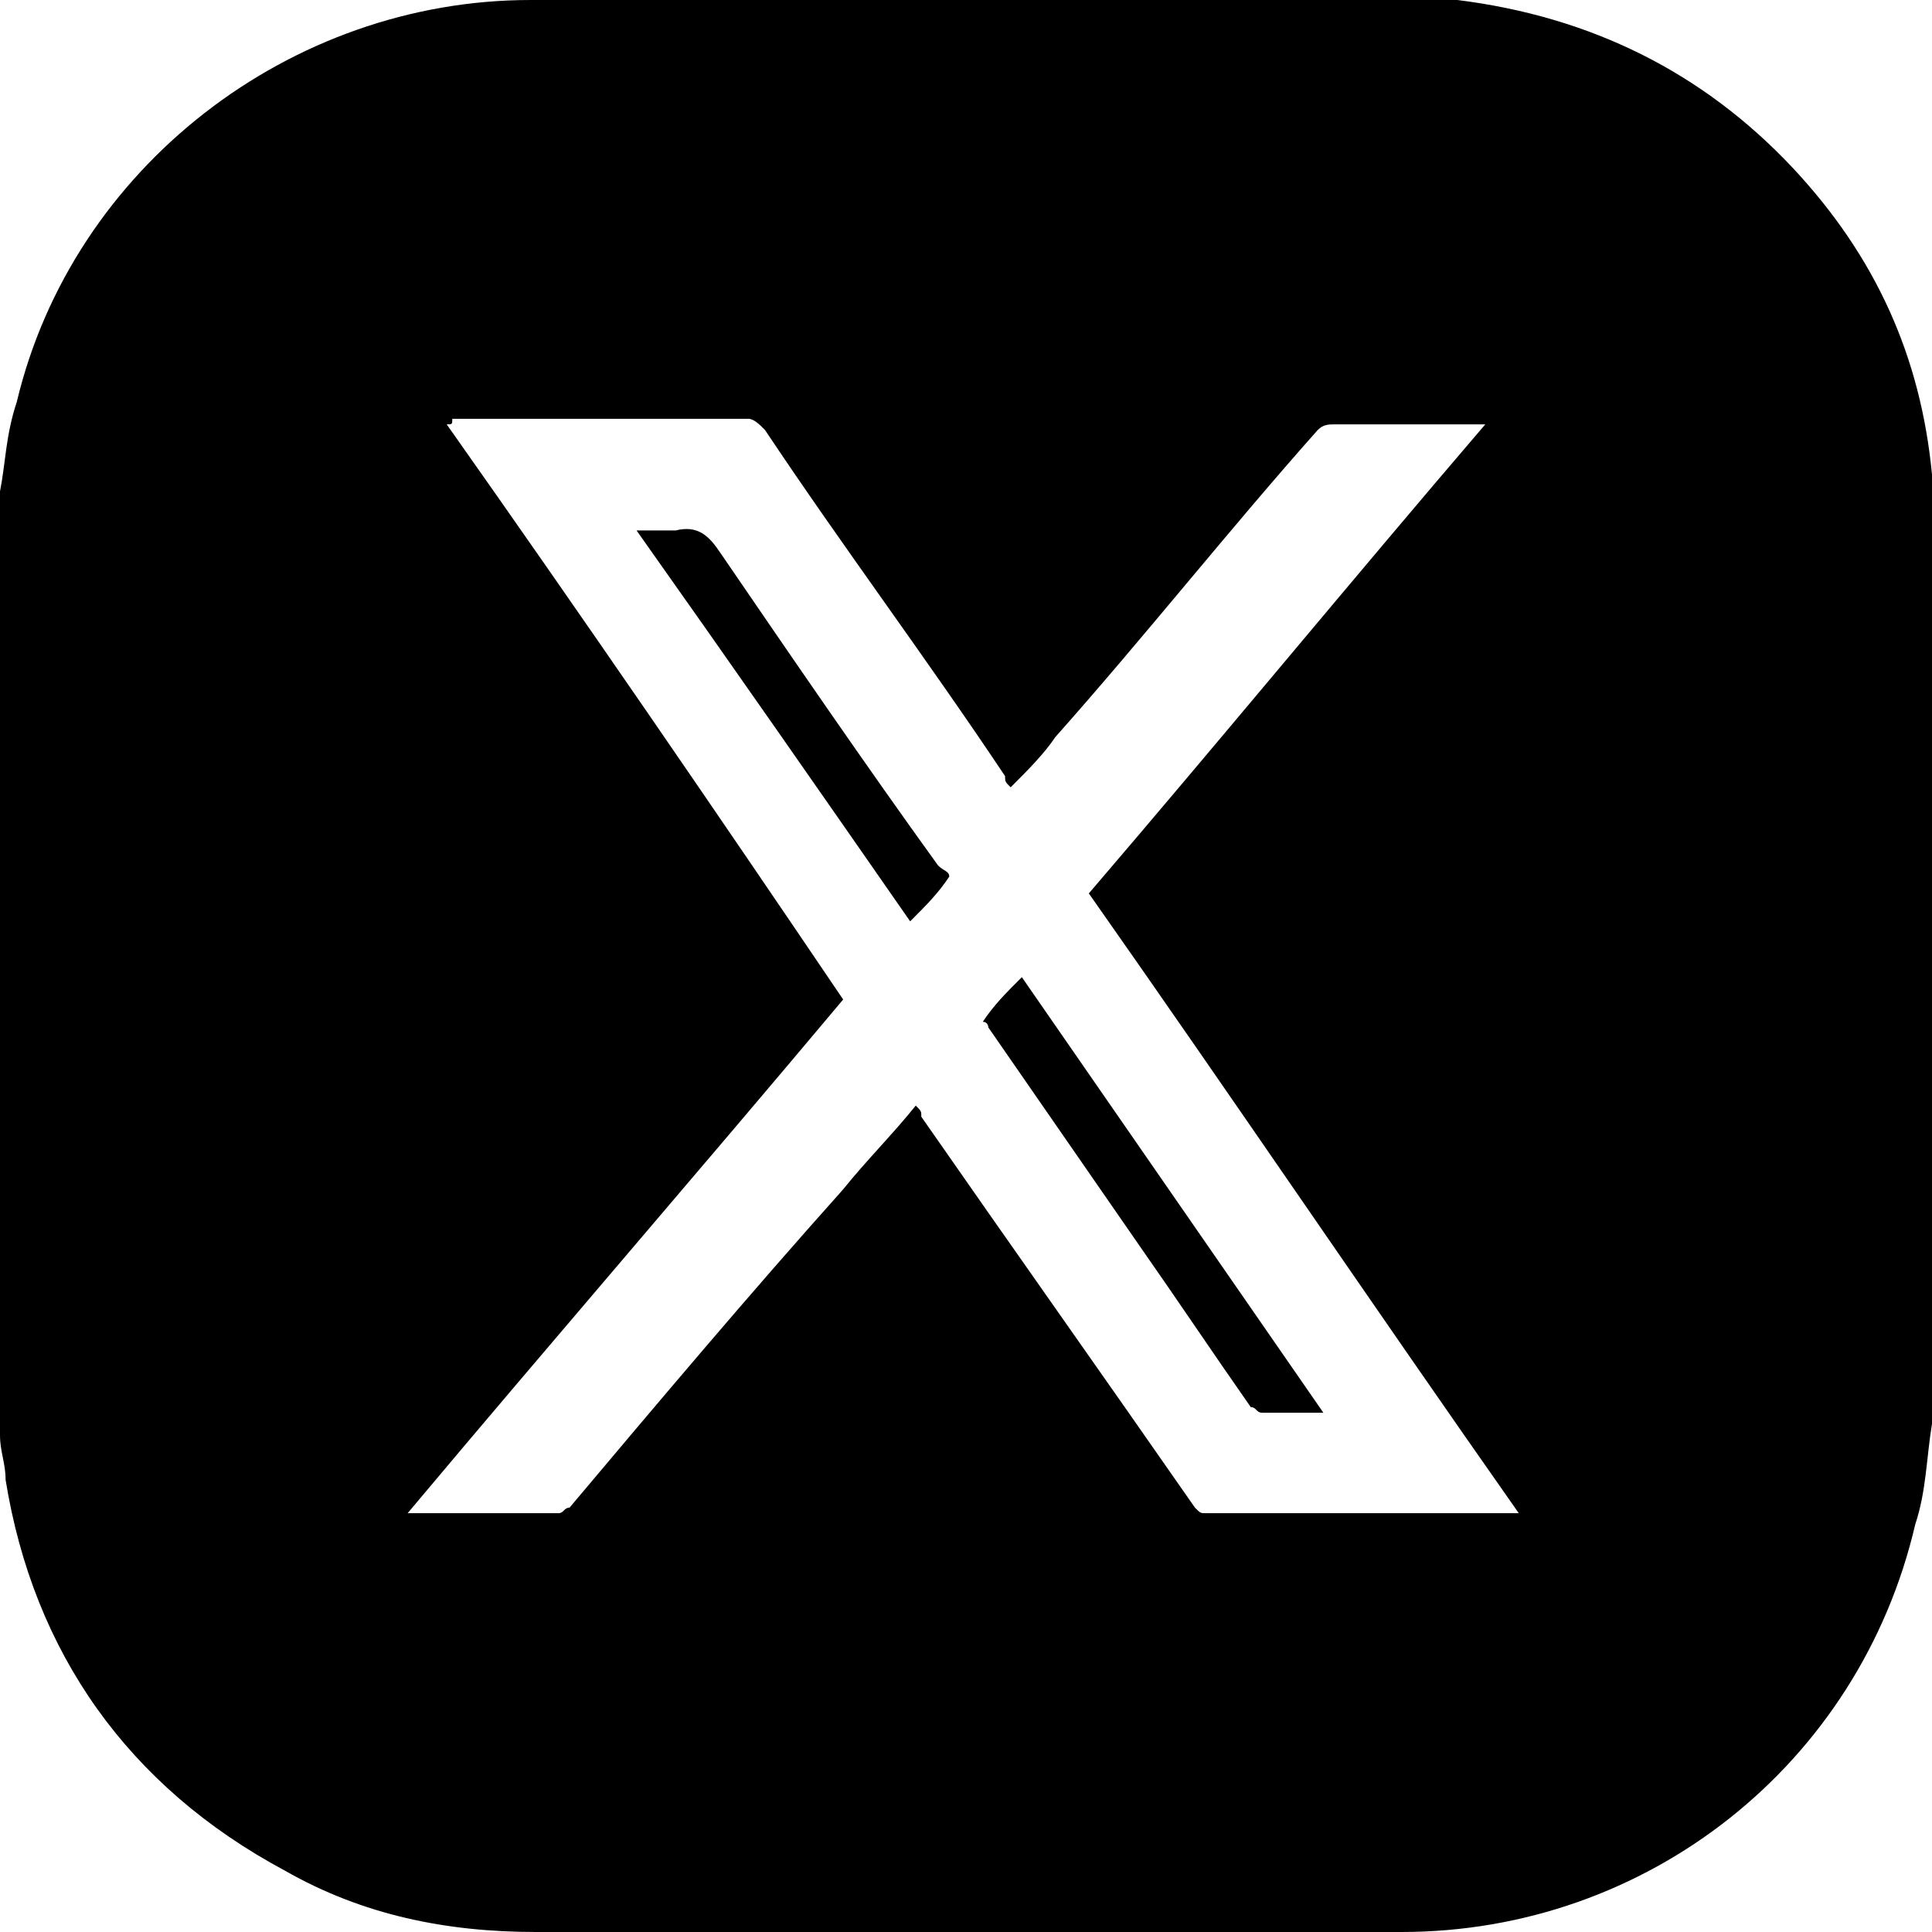
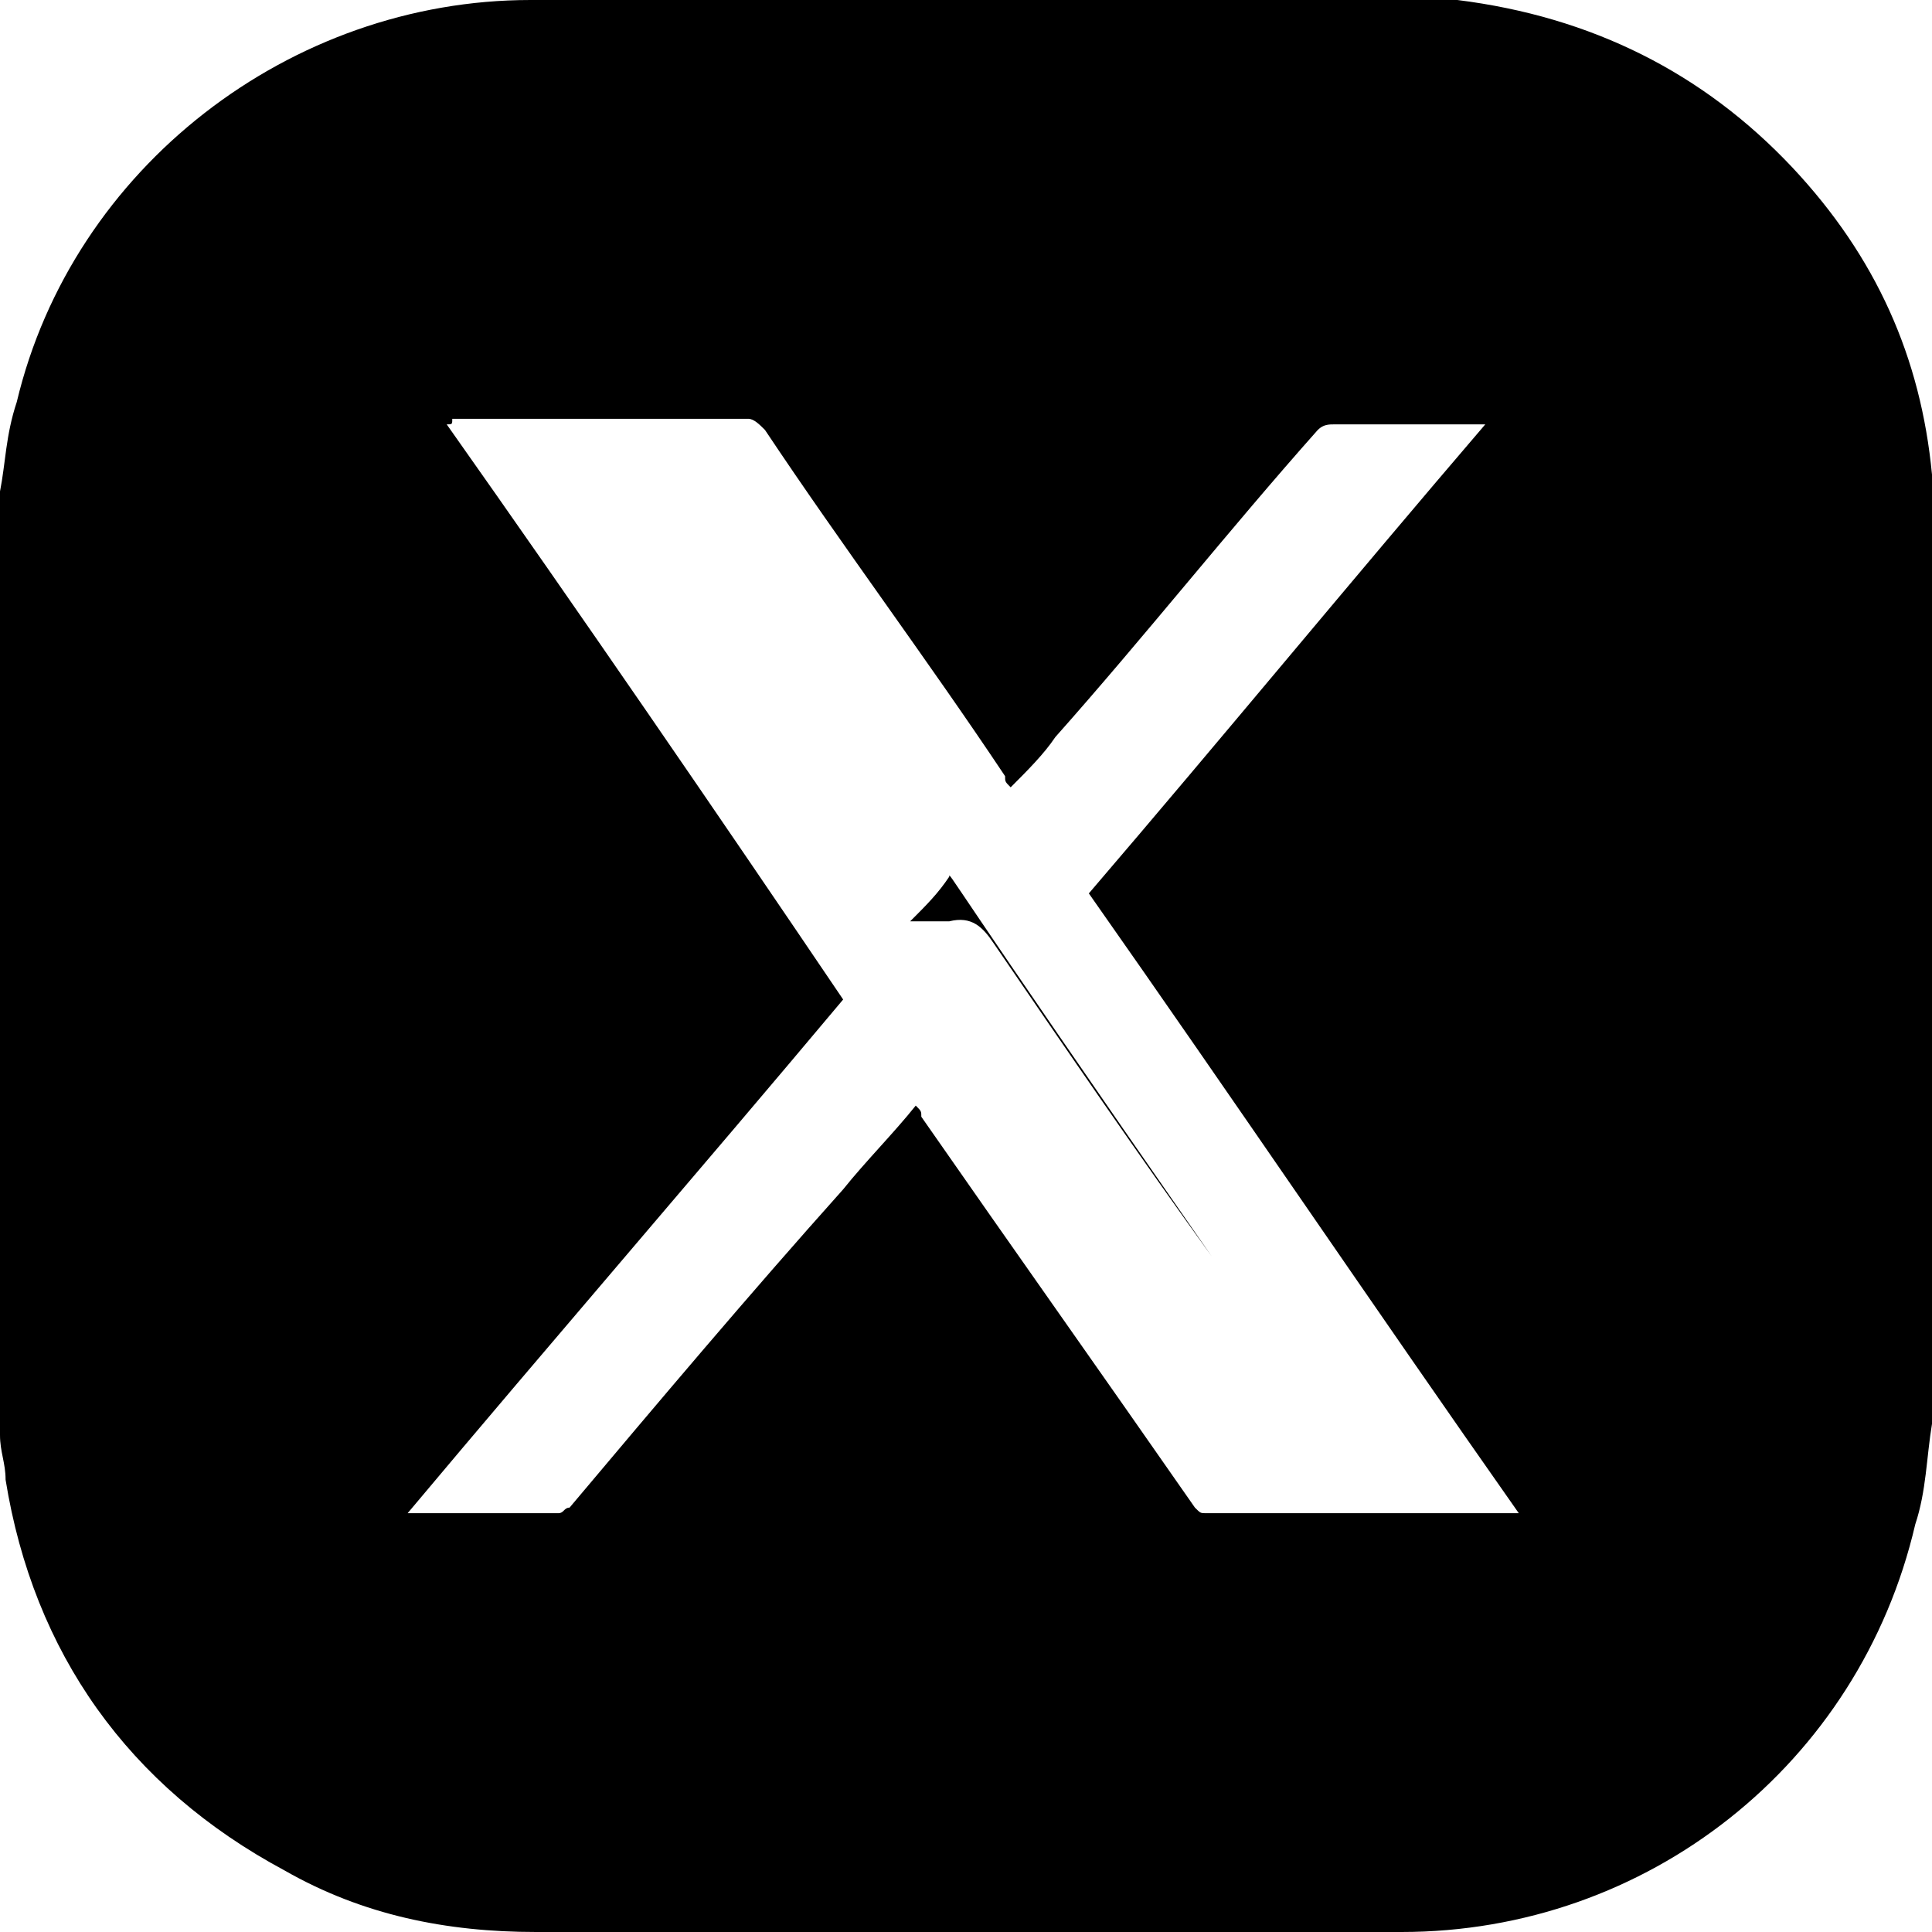
<svg xmlns="http://www.w3.org/2000/svg" version="1.1" id="レイヤー_1" x="0px" y="0px" viewBox="0 0 34.6 34.6" style="enable-background:new 0 0 34.6 34.6;" xml:space="preserve">
  <g>
    <path d="M34.6,9.2c0,5.4,0,10.8,0,16.2c0,0,0,0.1,0,0.1c-0.1,0.6-0.1,1.2-0.3,1.8c-1,4.3-4.8,7.3-9.2,7.3c-5.2,0-10.3,0-15.5,0   c-1.6,0-3.1-0.3-4.5-1.1c-2.8-1.5-4.5-3.9-5-7C0.1,26.2,0,26,0,25.7c0-5.6,0-11.2,0-16.8c0,0,0-0.1,0-0.1c0.1-0.5,0.1-1,0.3-1.6   C1.3,3,5.2,0,9.5,0c5.2,0,10.5,0,15.7,0c0.3,0,0.6,0,0.9,0c2.4,0.3,4.4,1.3,6,3c1.5,1.6,2.3,3.4,2.5,5.5C34.6,8.8,34.6,9,34.6,9.2z    M8,7.6c2.4,3.4,4.8,6.9,7.1,10.3C12.5,21,9.9,24,7.3,27.1c0,0,0.1,0,0.1,0c0.9,0,1.8,0,2.6,0c0.1,0,0.1-0.1,0.2-0.1   c1.6-1.9,3.2-3.8,4.9-5.7c0.4-0.5,0.9-1,1.3-1.5c0.1,0.1,0.1,0.1,0.1,0.2c1.6,2.3,3.3,4.7,4.9,7c0.1,0.1,0.1,0.1,0.2,0.1   c1.8,0,3.6,0,5.4,0c0,0,0.1,0,0.2,0c-2.6-3.7-5.1-7.4-7.7-11.1c2.4-2.8,4.7-5.6,7.1-8.4c-0.1,0-0.1,0-0.2,0c-0.8,0-1.7,0-2.5,0   c-0.1,0-0.2,0-0.3,0.1c-1.6,1.8-3.1,3.7-4.7,5.5c-0.2,0.3-0.5,0.6-0.8,0.9c-0.1-0.1-0.1-0.1-0.1-0.2c-1.4-2.1-2.9-4.1-4.3-6.2   c-0.1-0.1-0.2-0.2-0.3-0.2c-1.8,0-3.5,0-5.3,0C8.1,7.6,8.1,7.6,8,7.6z" />
-     <path d="M23.7,25.3c-0.4,0-0.8,0-1.1,0c-0.1,0-0.1-0.1-0.2-0.1c-0.7-1-1.3-1.9-2-2.9c-0.9-1.3-1.8-2.6-2.7-3.9c0,0,0-0.1-0.1-0.1   c0.2-0.3,0.4-0.5,0.7-0.8C20.1,20.1,21.9,22.7,23.7,25.3z" />
-     <path d="M17,15.7c-0.2,0.3-0.4,0.5-0.7,0.8c-1.6-2.3-3.2-4.6-4.9-7c0.3,0,0.5,0,0.7,0c0.4-0.1,0.6,0.1,0.8,0.4   c1.3,1.9,2.6,3.8,3.9,5.6C16.9,15.6,17,15.6,17,15.7z" />
+     <path d="M17,15.7c-0.2,0.3-0.4,0.5-0.7,0.8c0.3,0,0.5,0,0.7,0c0.4-0.1,0.6,0.1,0.8,0.4   c1.3,1.9,2.6,3.8,3.9,5.6C16.9,15.6,17,15.6,17,15.7z" />
  </g>
</svg>